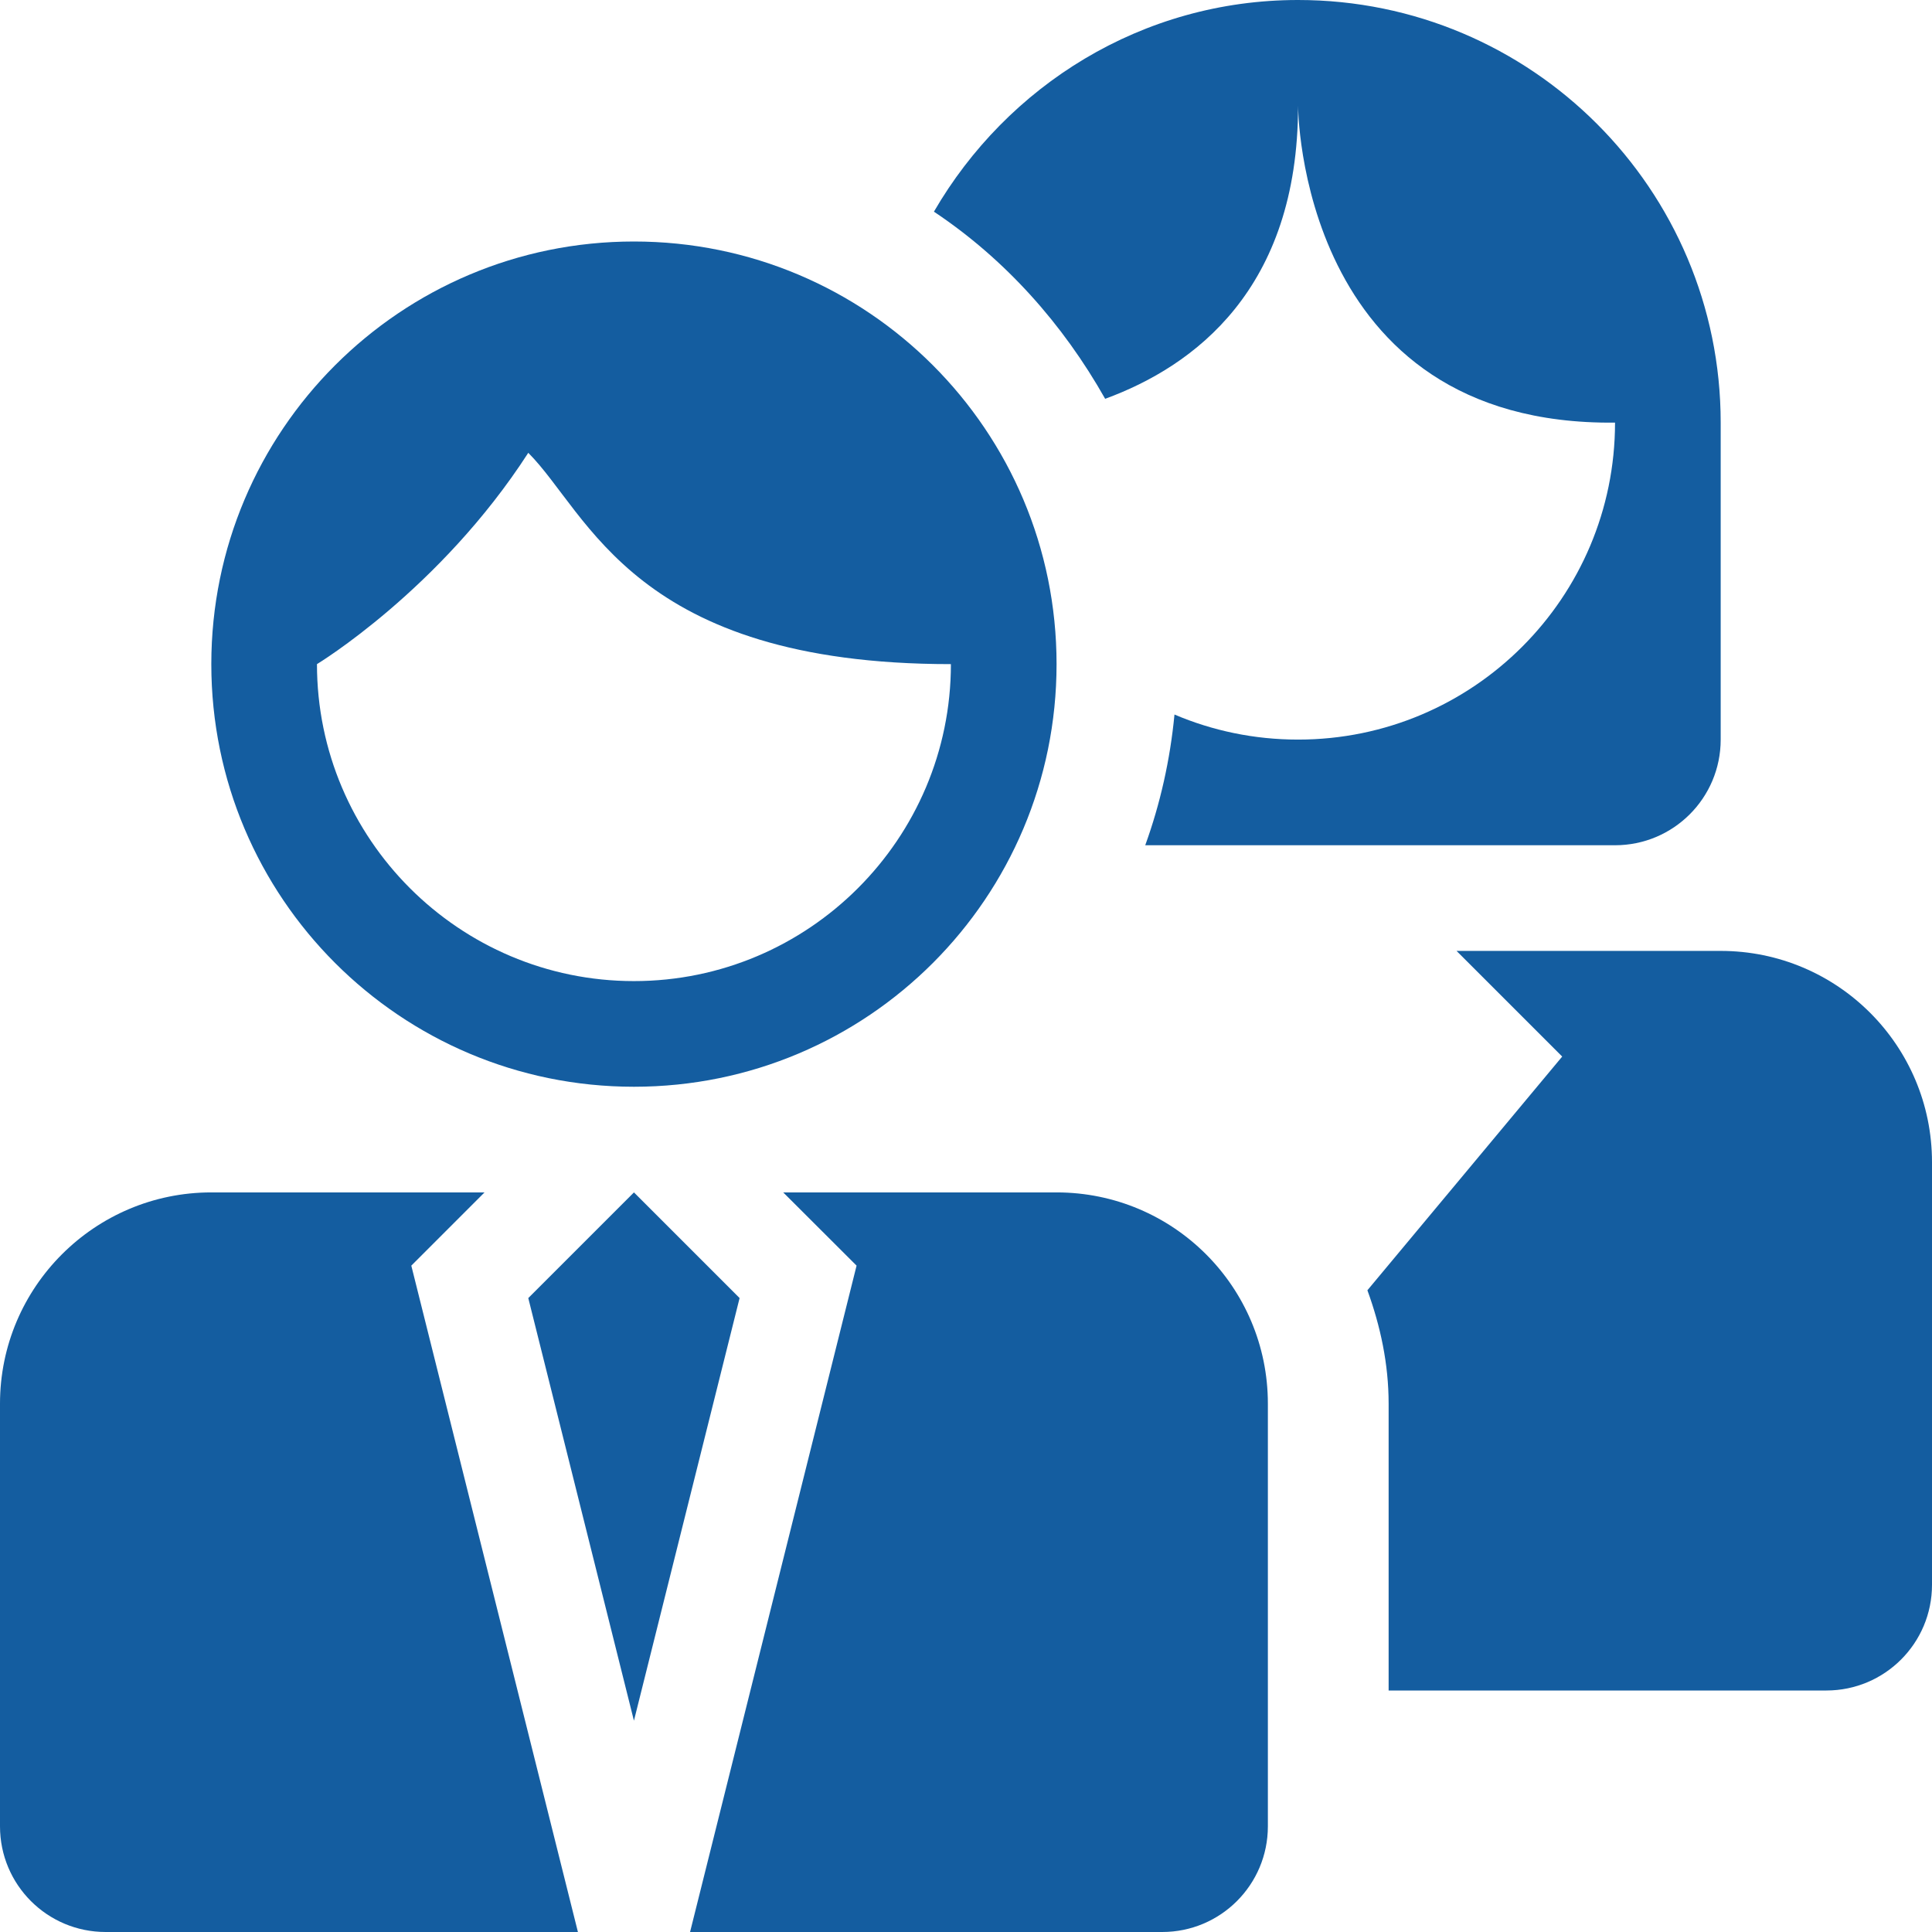
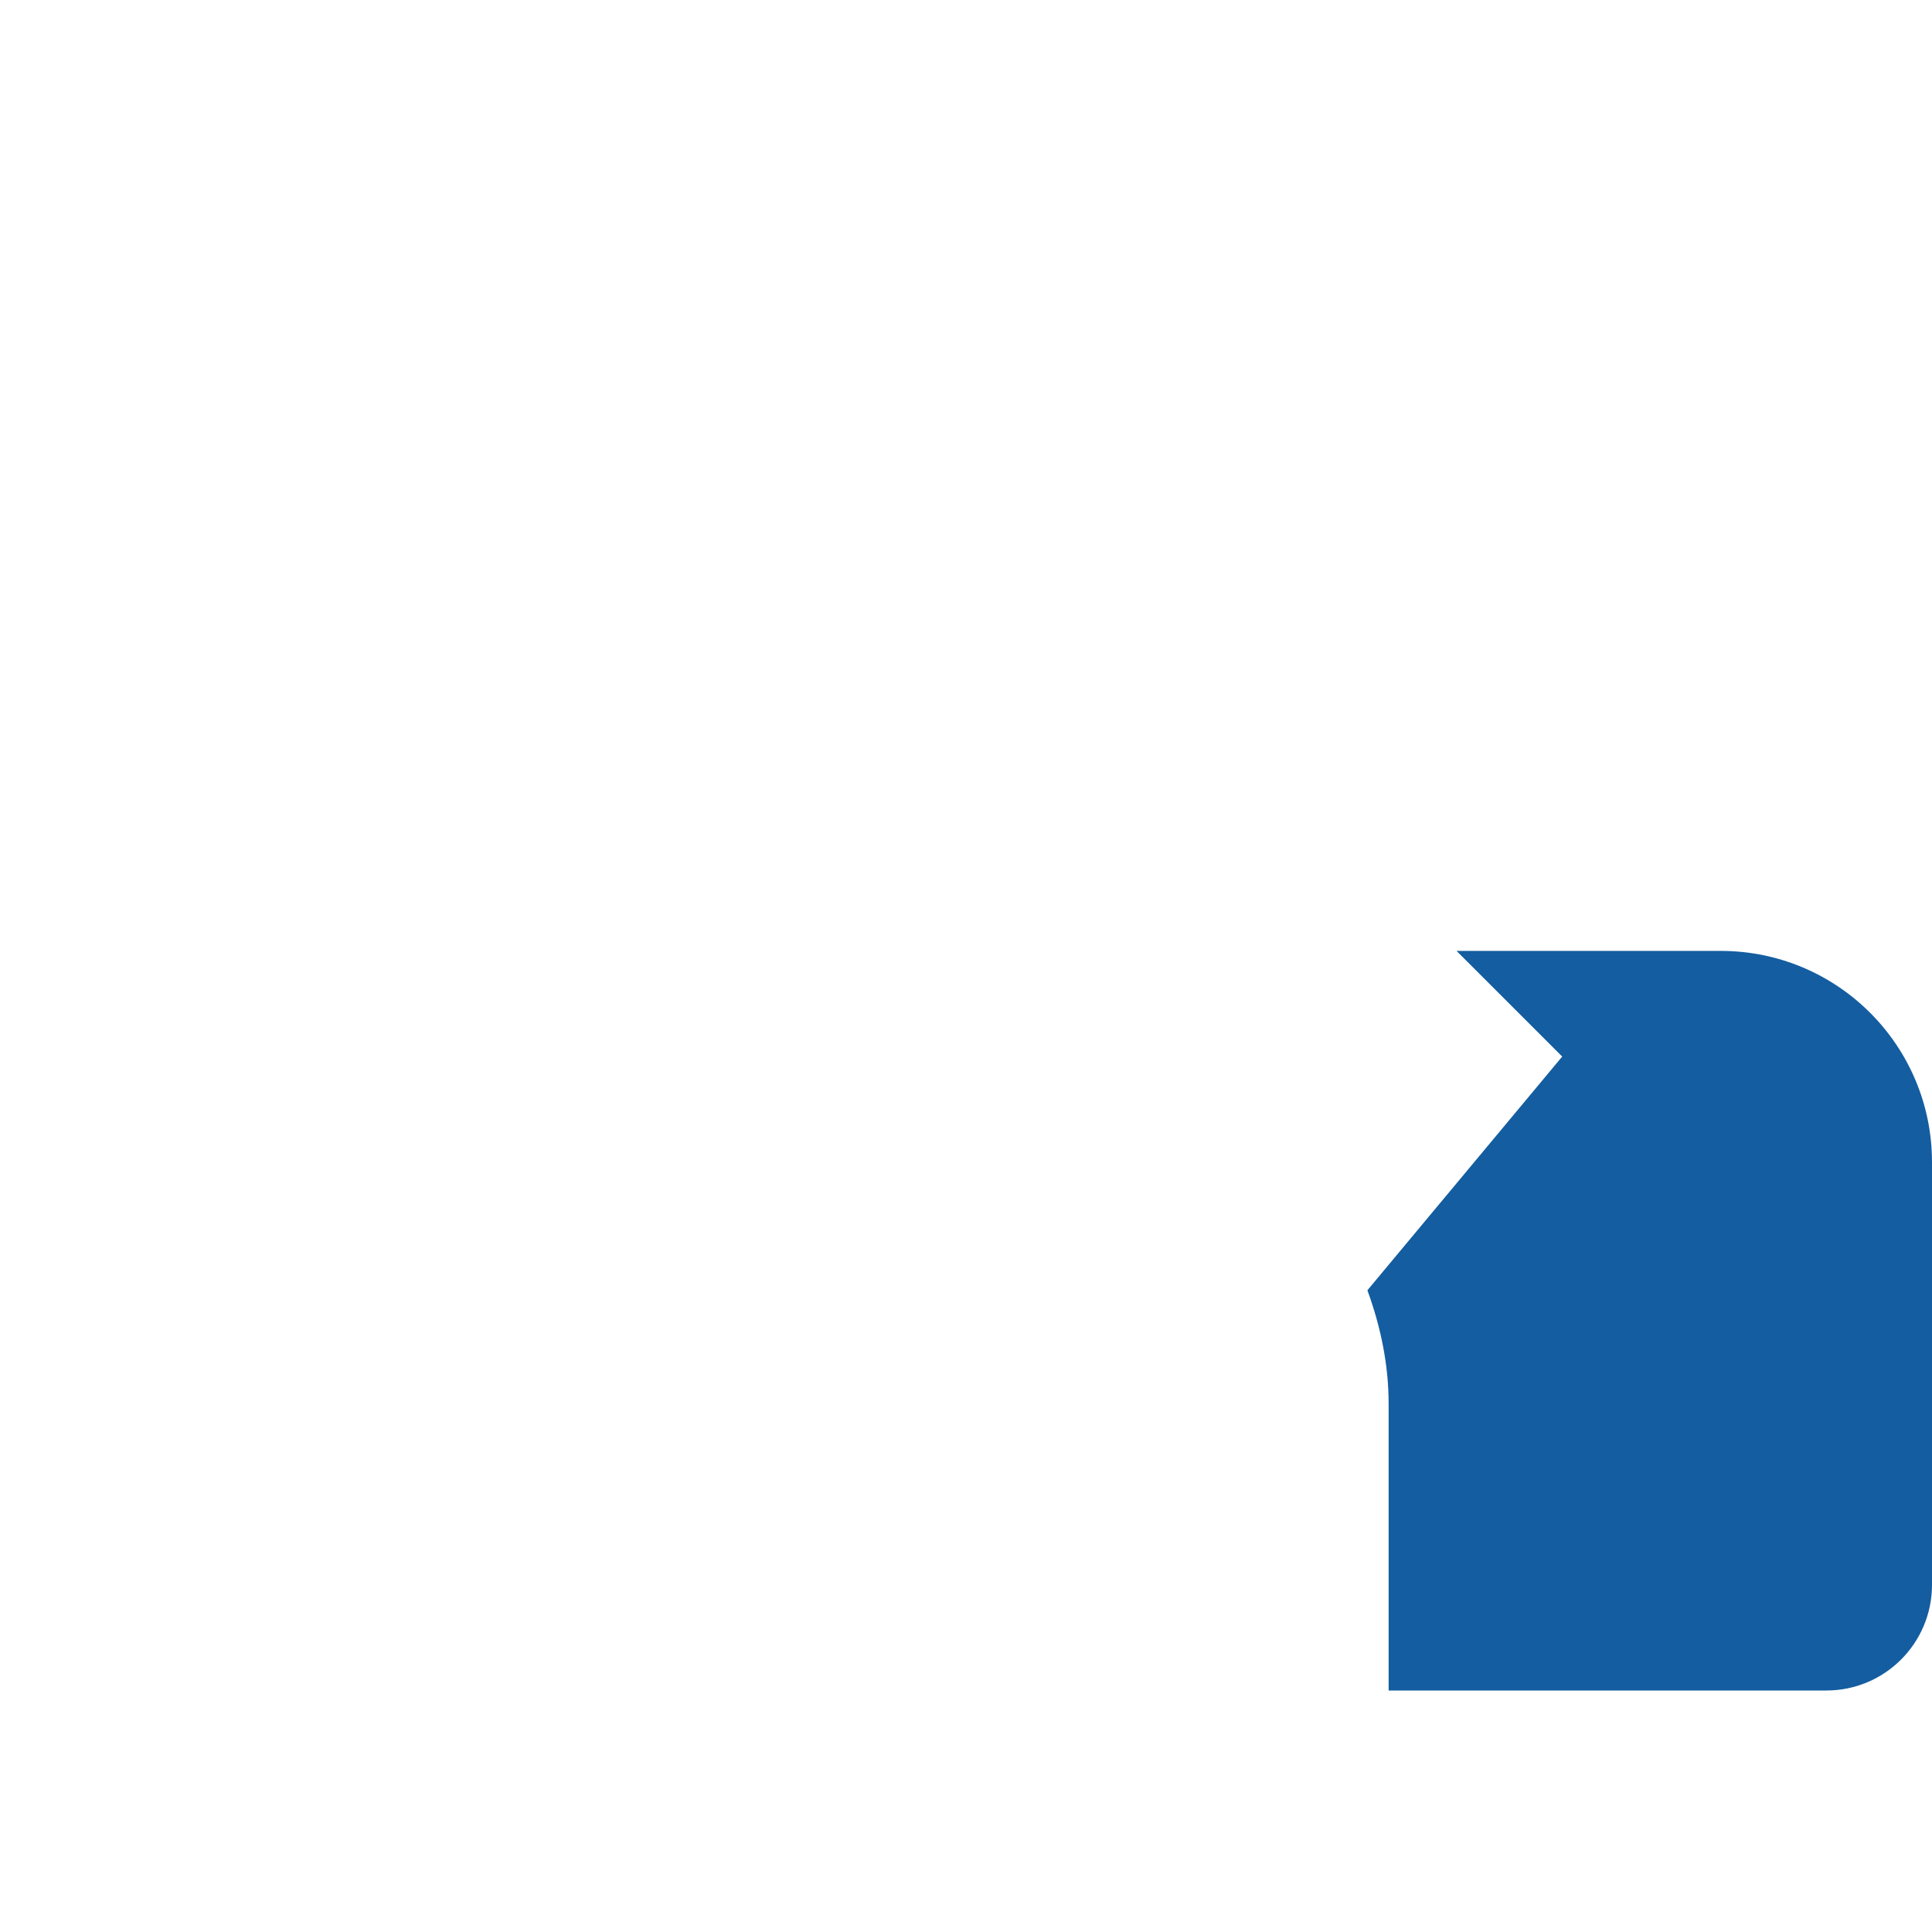
<svg xmlns="http://www.w3.org/2000/svg" fill="#145da0" height="512" preserveAspectRatio="xMidYMid meet" version="1" viewBox="0.0 0.0 512.0 512.0" width="512" zoomAndPan="magnify">
  <g id="change1_1">
-     <path d="M168,288c61.938,0,112-50.141,112-112S229.938,64,168,64c-61.875,0-112,50.141-112,112S106.125,288,168,288z M140,120 c16.125,16.156,28,56,112,56c0,46.328-37.688,84-84,84s-84-37.672-84-84C84,176,116.594,156.281,140,120z" fill="inherit" />
-     <path d="M168 316L140 344 168 456 196 344z" fill="inherit" />
-     <path d="M280,316h-72.438L227,335.406L182.875,512H280h28c15.469,0,28-12.531,28-28V372C336,341.063,310.969,316,280,316z" fill="inherit" />
-     <path d="M128.406,316H56c-30.875,0-56,25.063-56,56v112c0,15.469,12.5,28,28,28h28h97.156L109,335.406L128.406,316z" fill="inherit" />
-     <path d="M292.875,105.688C316.438,97.063,344,76.641,344,28c0,0,0,84.875,84,84c0,46.391-37.625,84-84,84 c-11.625,0-22.688-2.359-32.75-6.641c-1.156,12.063-3.781,23.672-7.75,34.641H428c15.469,0,28-12.531,28-28v-84 C456,50.156,405.844,0,344,0c-41.375,0-77.125,22.719-96.5,56.094C266.375,68.672,281.688,85.859,292.875,105.688z" fill="inherit" />
    <path d="M456,252h-70l28,28l-51.625,61.938C365.813,351.375,368,361.406,368,372v76h88h28c15.469,0,28-12.531,28-28V308 C512,277.063,486.938,252,456,252z" fill="inherit" />
  </g>
</svg>